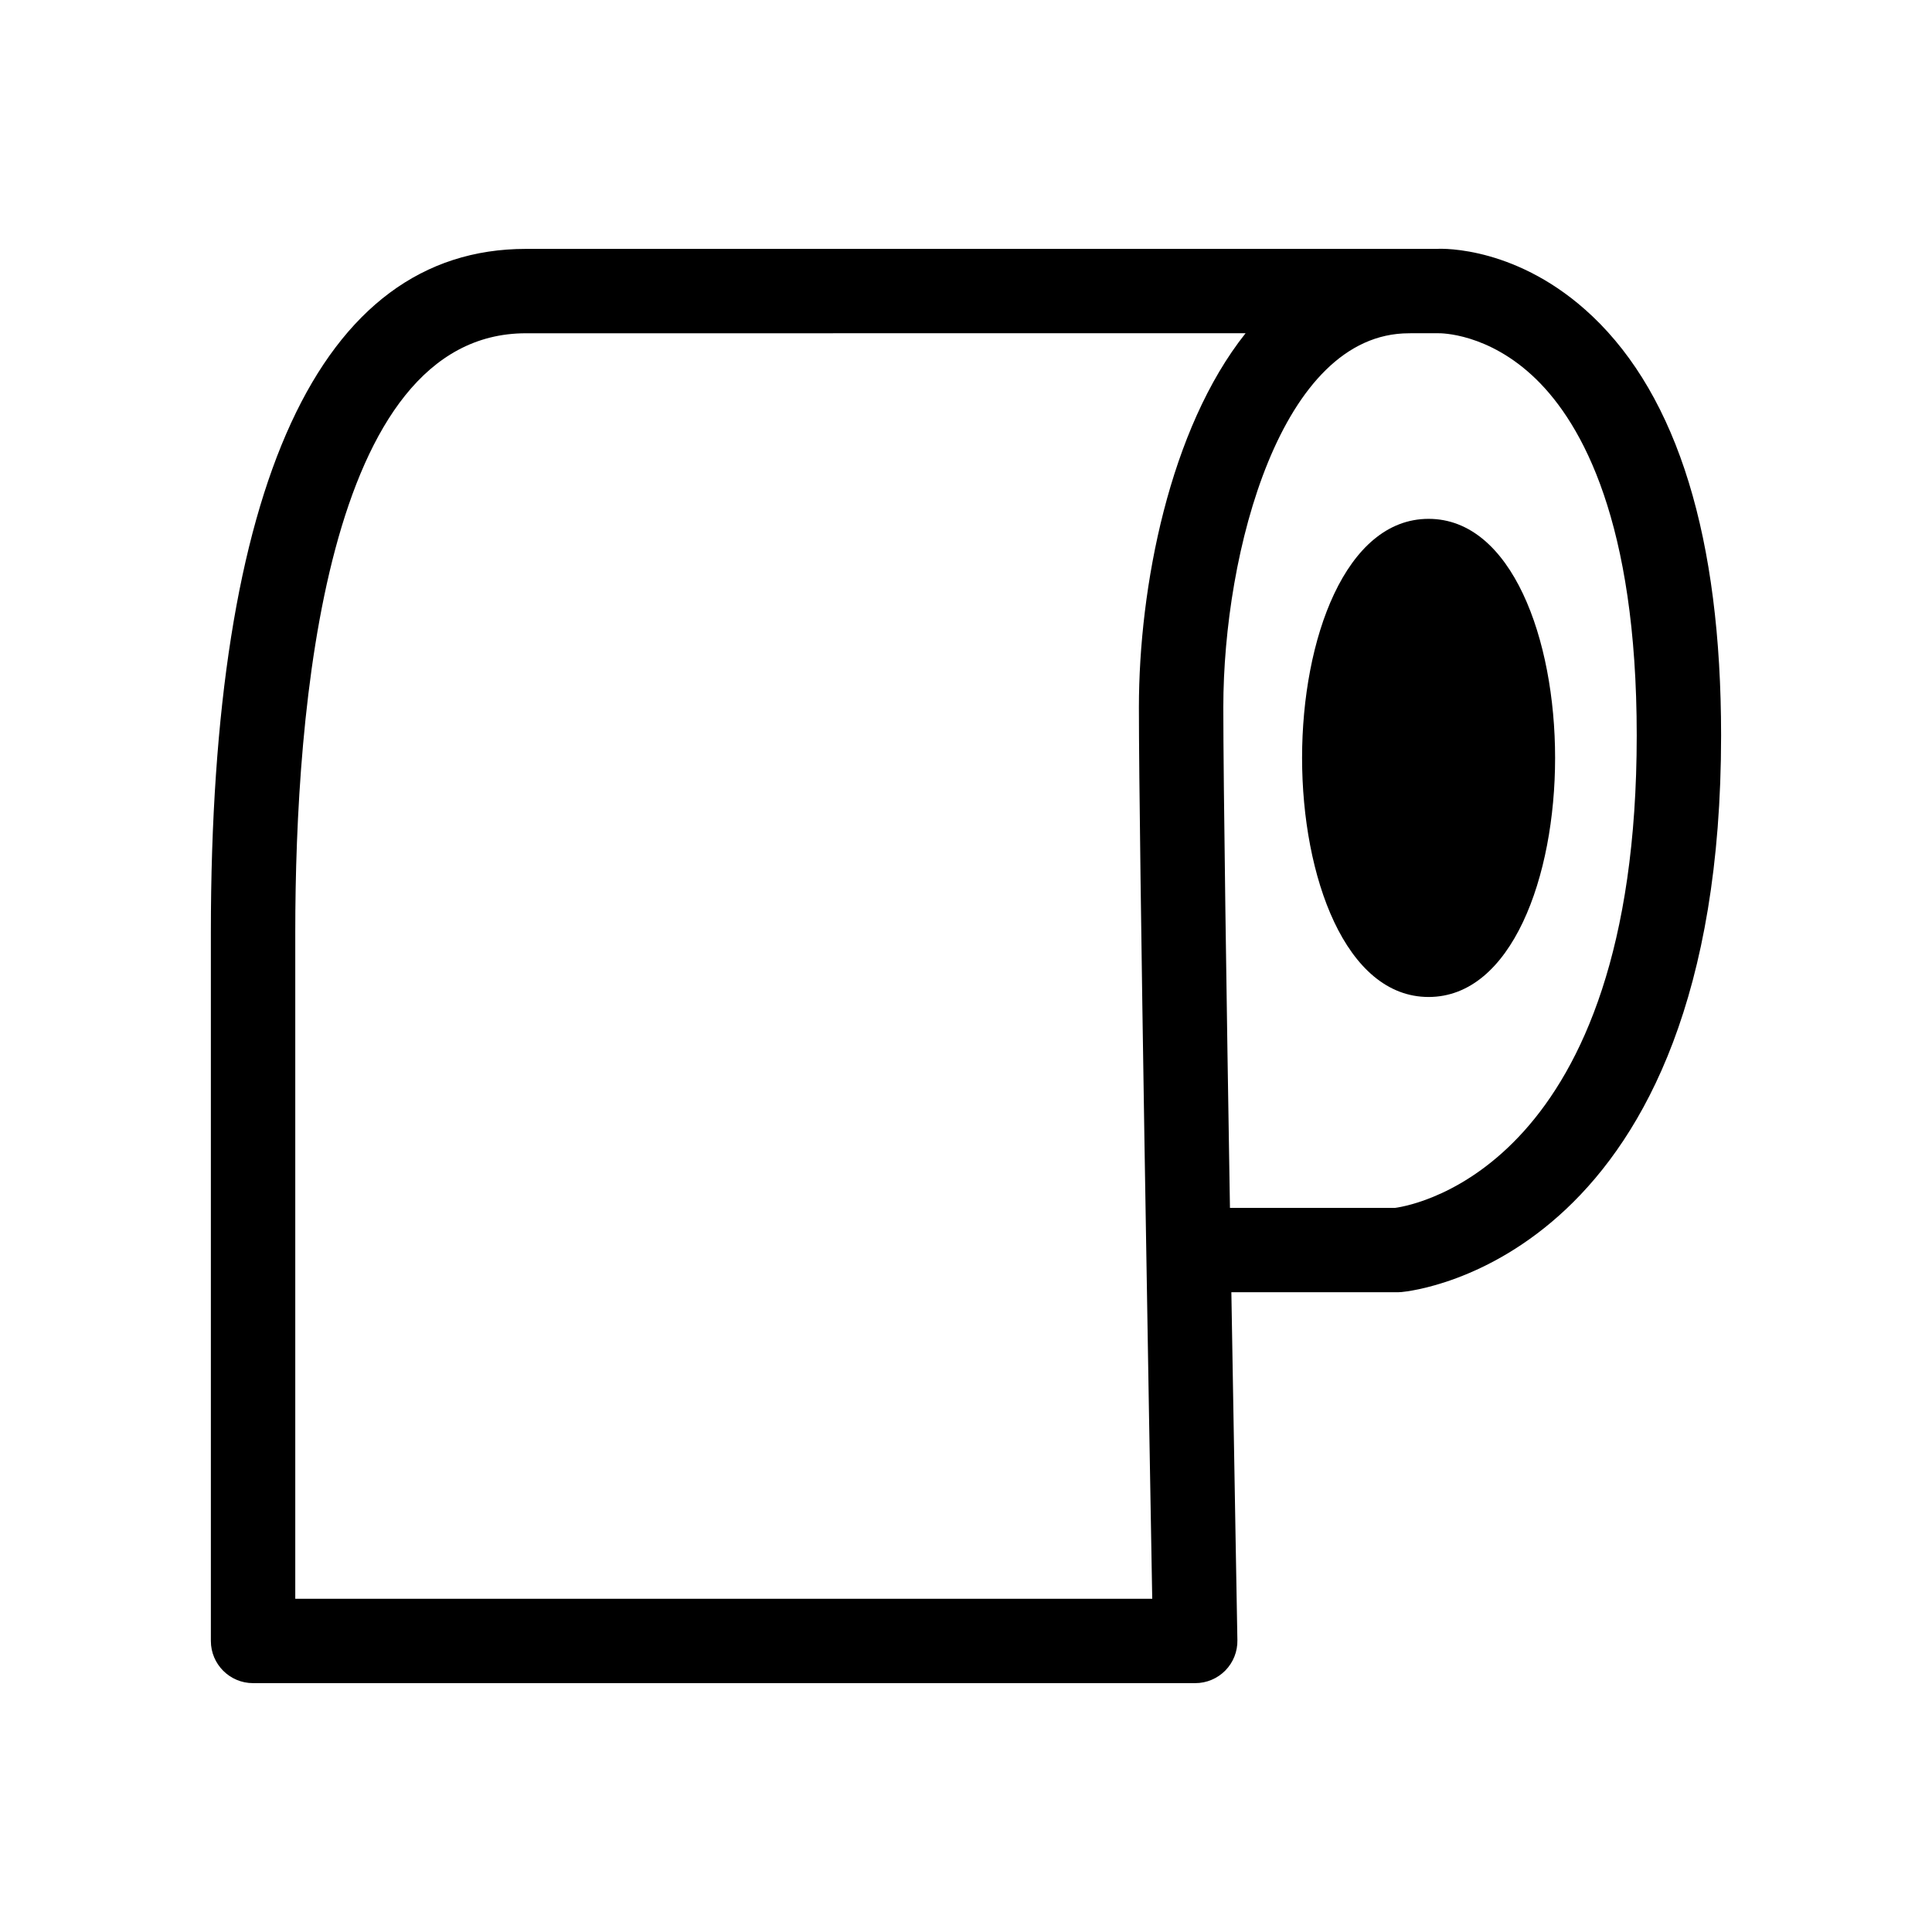
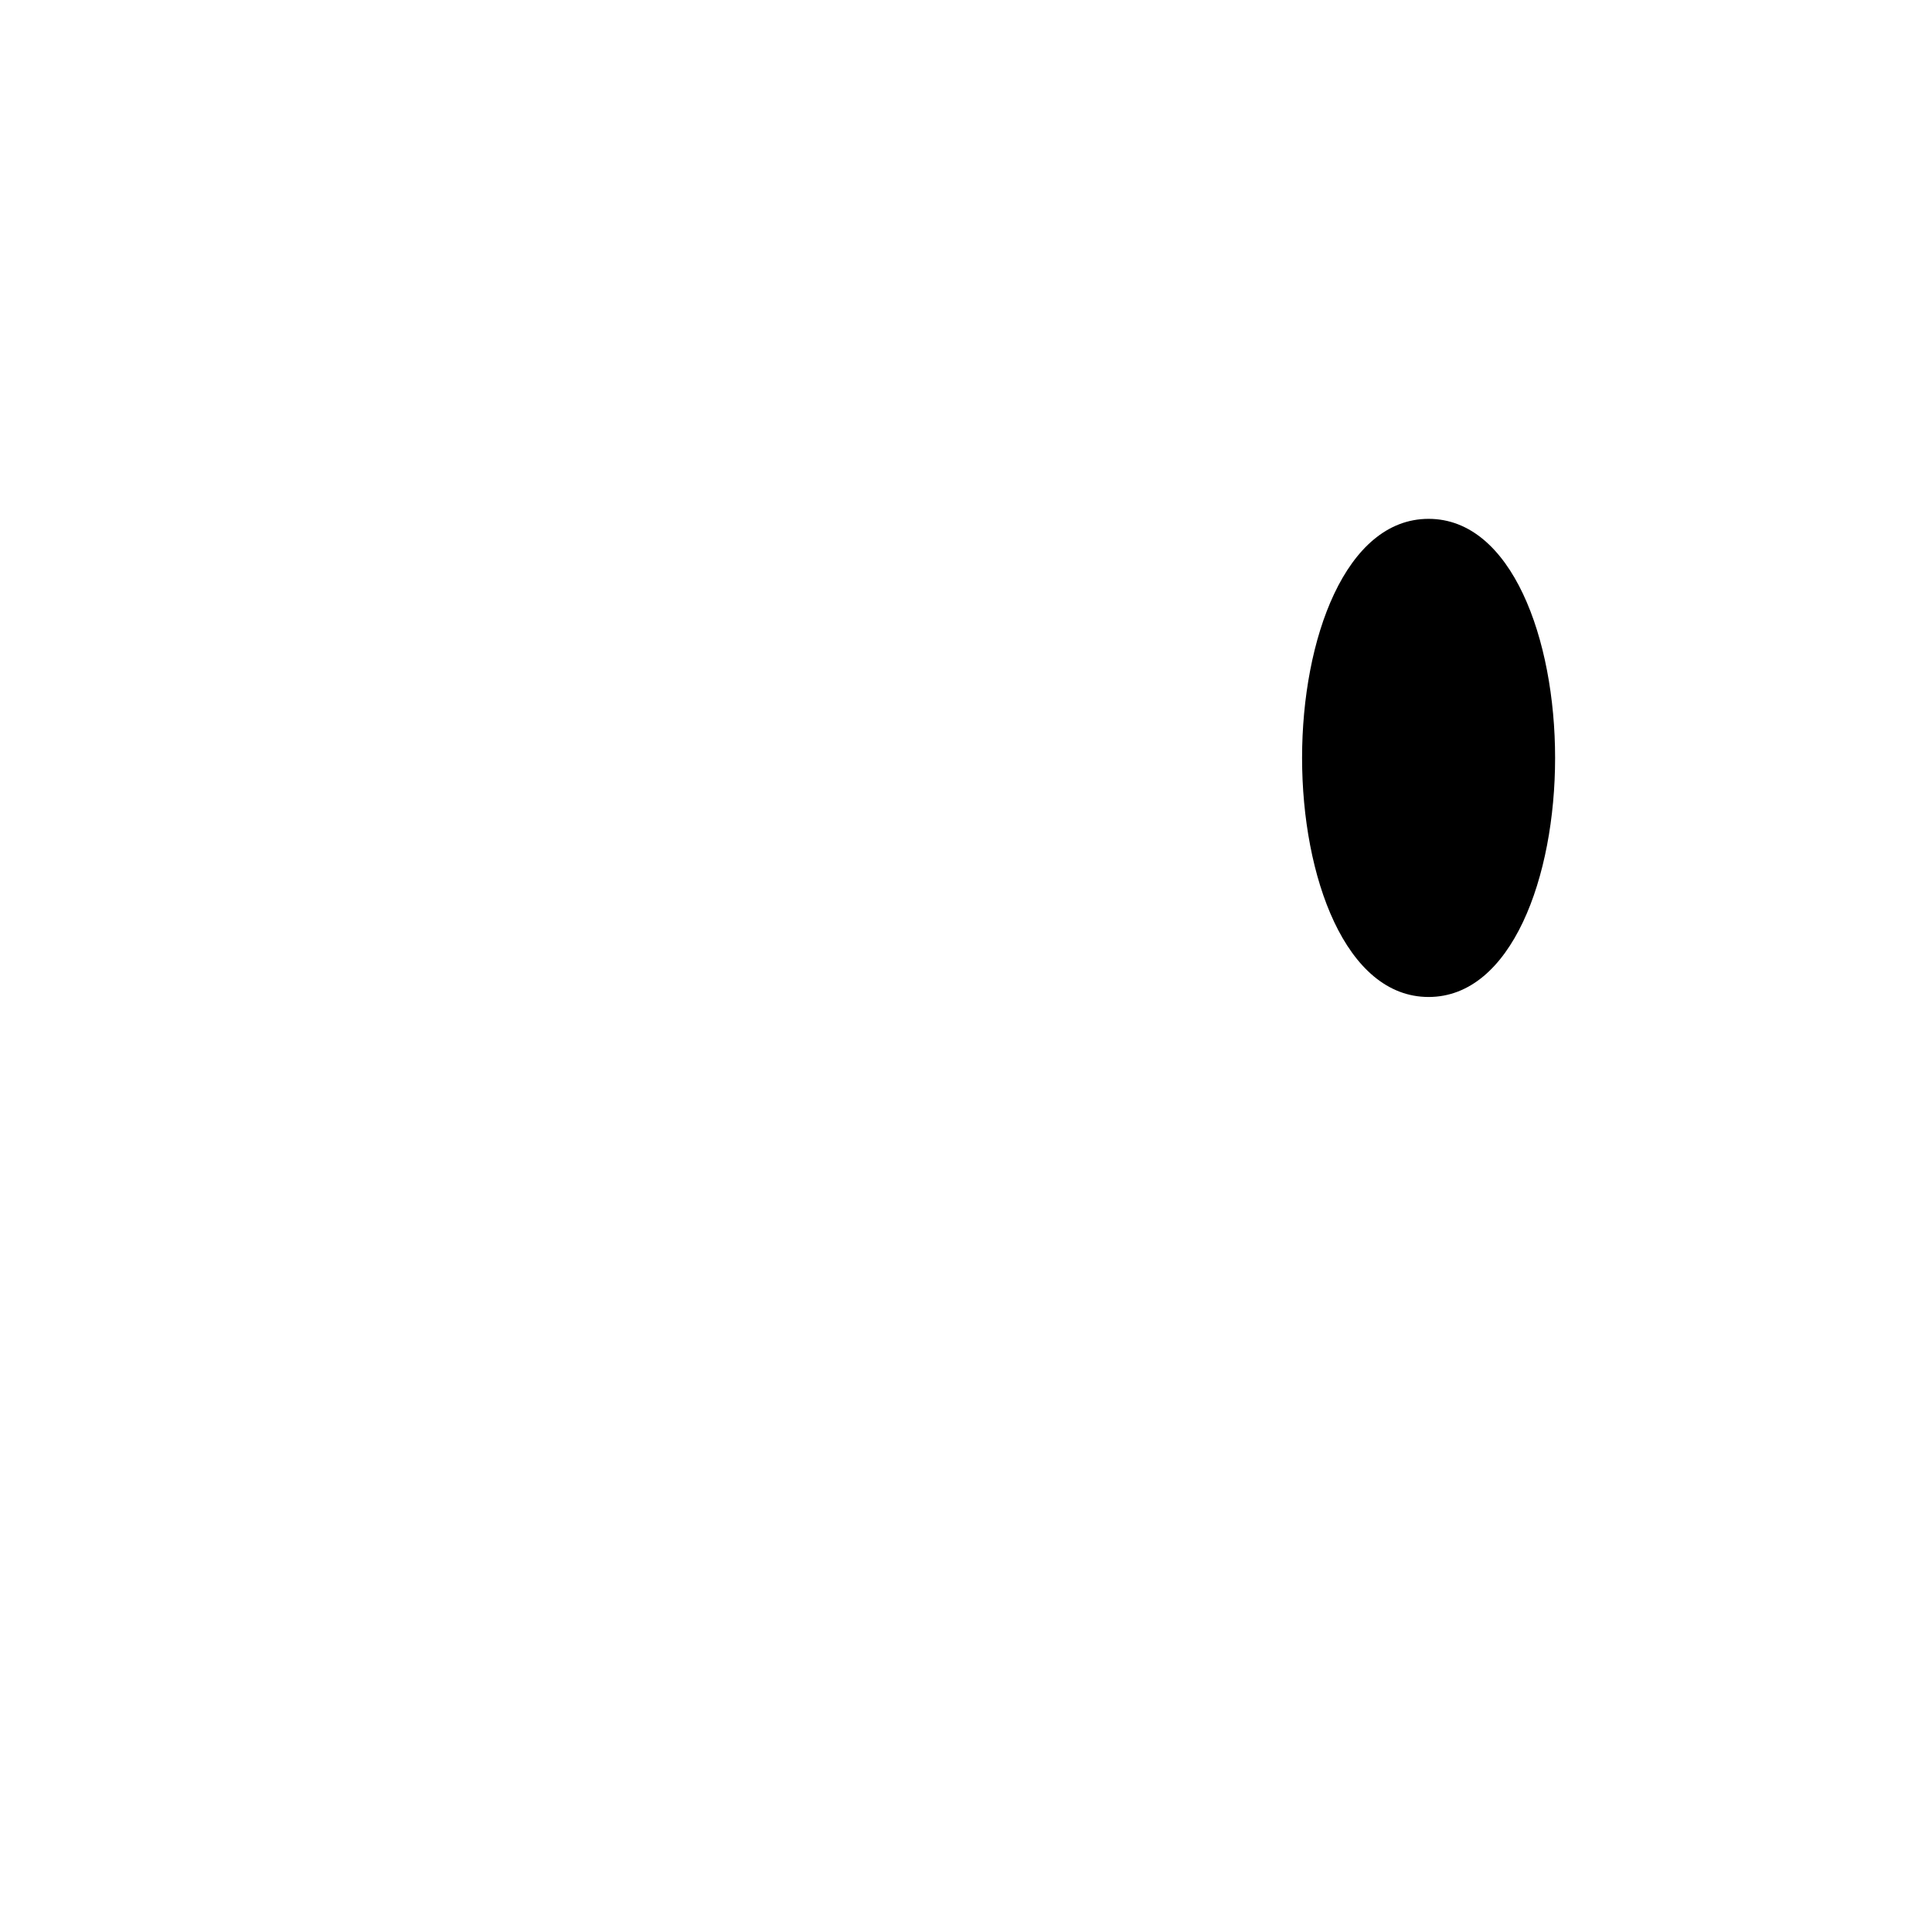
<svg xmlns="http://www.w3.org/2000/svg" fill="#000000" width="800px" height="800px" version="1.1" viewBox="144 144 512 512">
  <g>
-     <path d="m565.97 227.78c-19.422-18.426-39.543-17.941-41.141-17.82h-241.47c-54.605 0-83.477 62.625-83.477 181.1v187.81c0 6.172 5.008 11.18 11.18 11.18h249.68c3.004 0 5.875-1.203 7.981-3.344 2.102-2.141 3.258-5.039 3.199-8.035-0.012-0.918-0.77-42.742-1.598-92.211h44.082c0.332 0 0.668-0.02 1-0.051 3.457-0.309 84.703-9.207 84.703-147.52 0-52.23-11.488-89.613-34.133-111.11zm-116.61 339.91h-227.11v-176.63c0-59.285 7.941-158.74 61.113-158.74l190.73-0.008c-20.172 25.355-28.27 67.301-28.27 99.129 0 35.66 2.75 192.46 3.531 236.25zm64.395-103.59h-43.805c-0.902-54.801-1.758-112.77-1.758-132.66 0-41.16 15.258-99.117 49.191-99.117 0.145 0 0.289 0 0.434-0.008h7.449c0.371 0 13.211-0.156 25.863 12.211 12.148 11.863 26.621 37.875 26.621 94.371 0 113.5-58.379 124.42-63.996 125.2z" />
    <path d="m522.59 281.5c-22.012 0-33.527 31.871-33.527 63.355 0 31.48 11.52 63.355 33.527 63.355 22.012 0 33.527-31.871 33.527-63.355s-11.516-63.355-33.527-63.355z" />
  </g>
</svg>